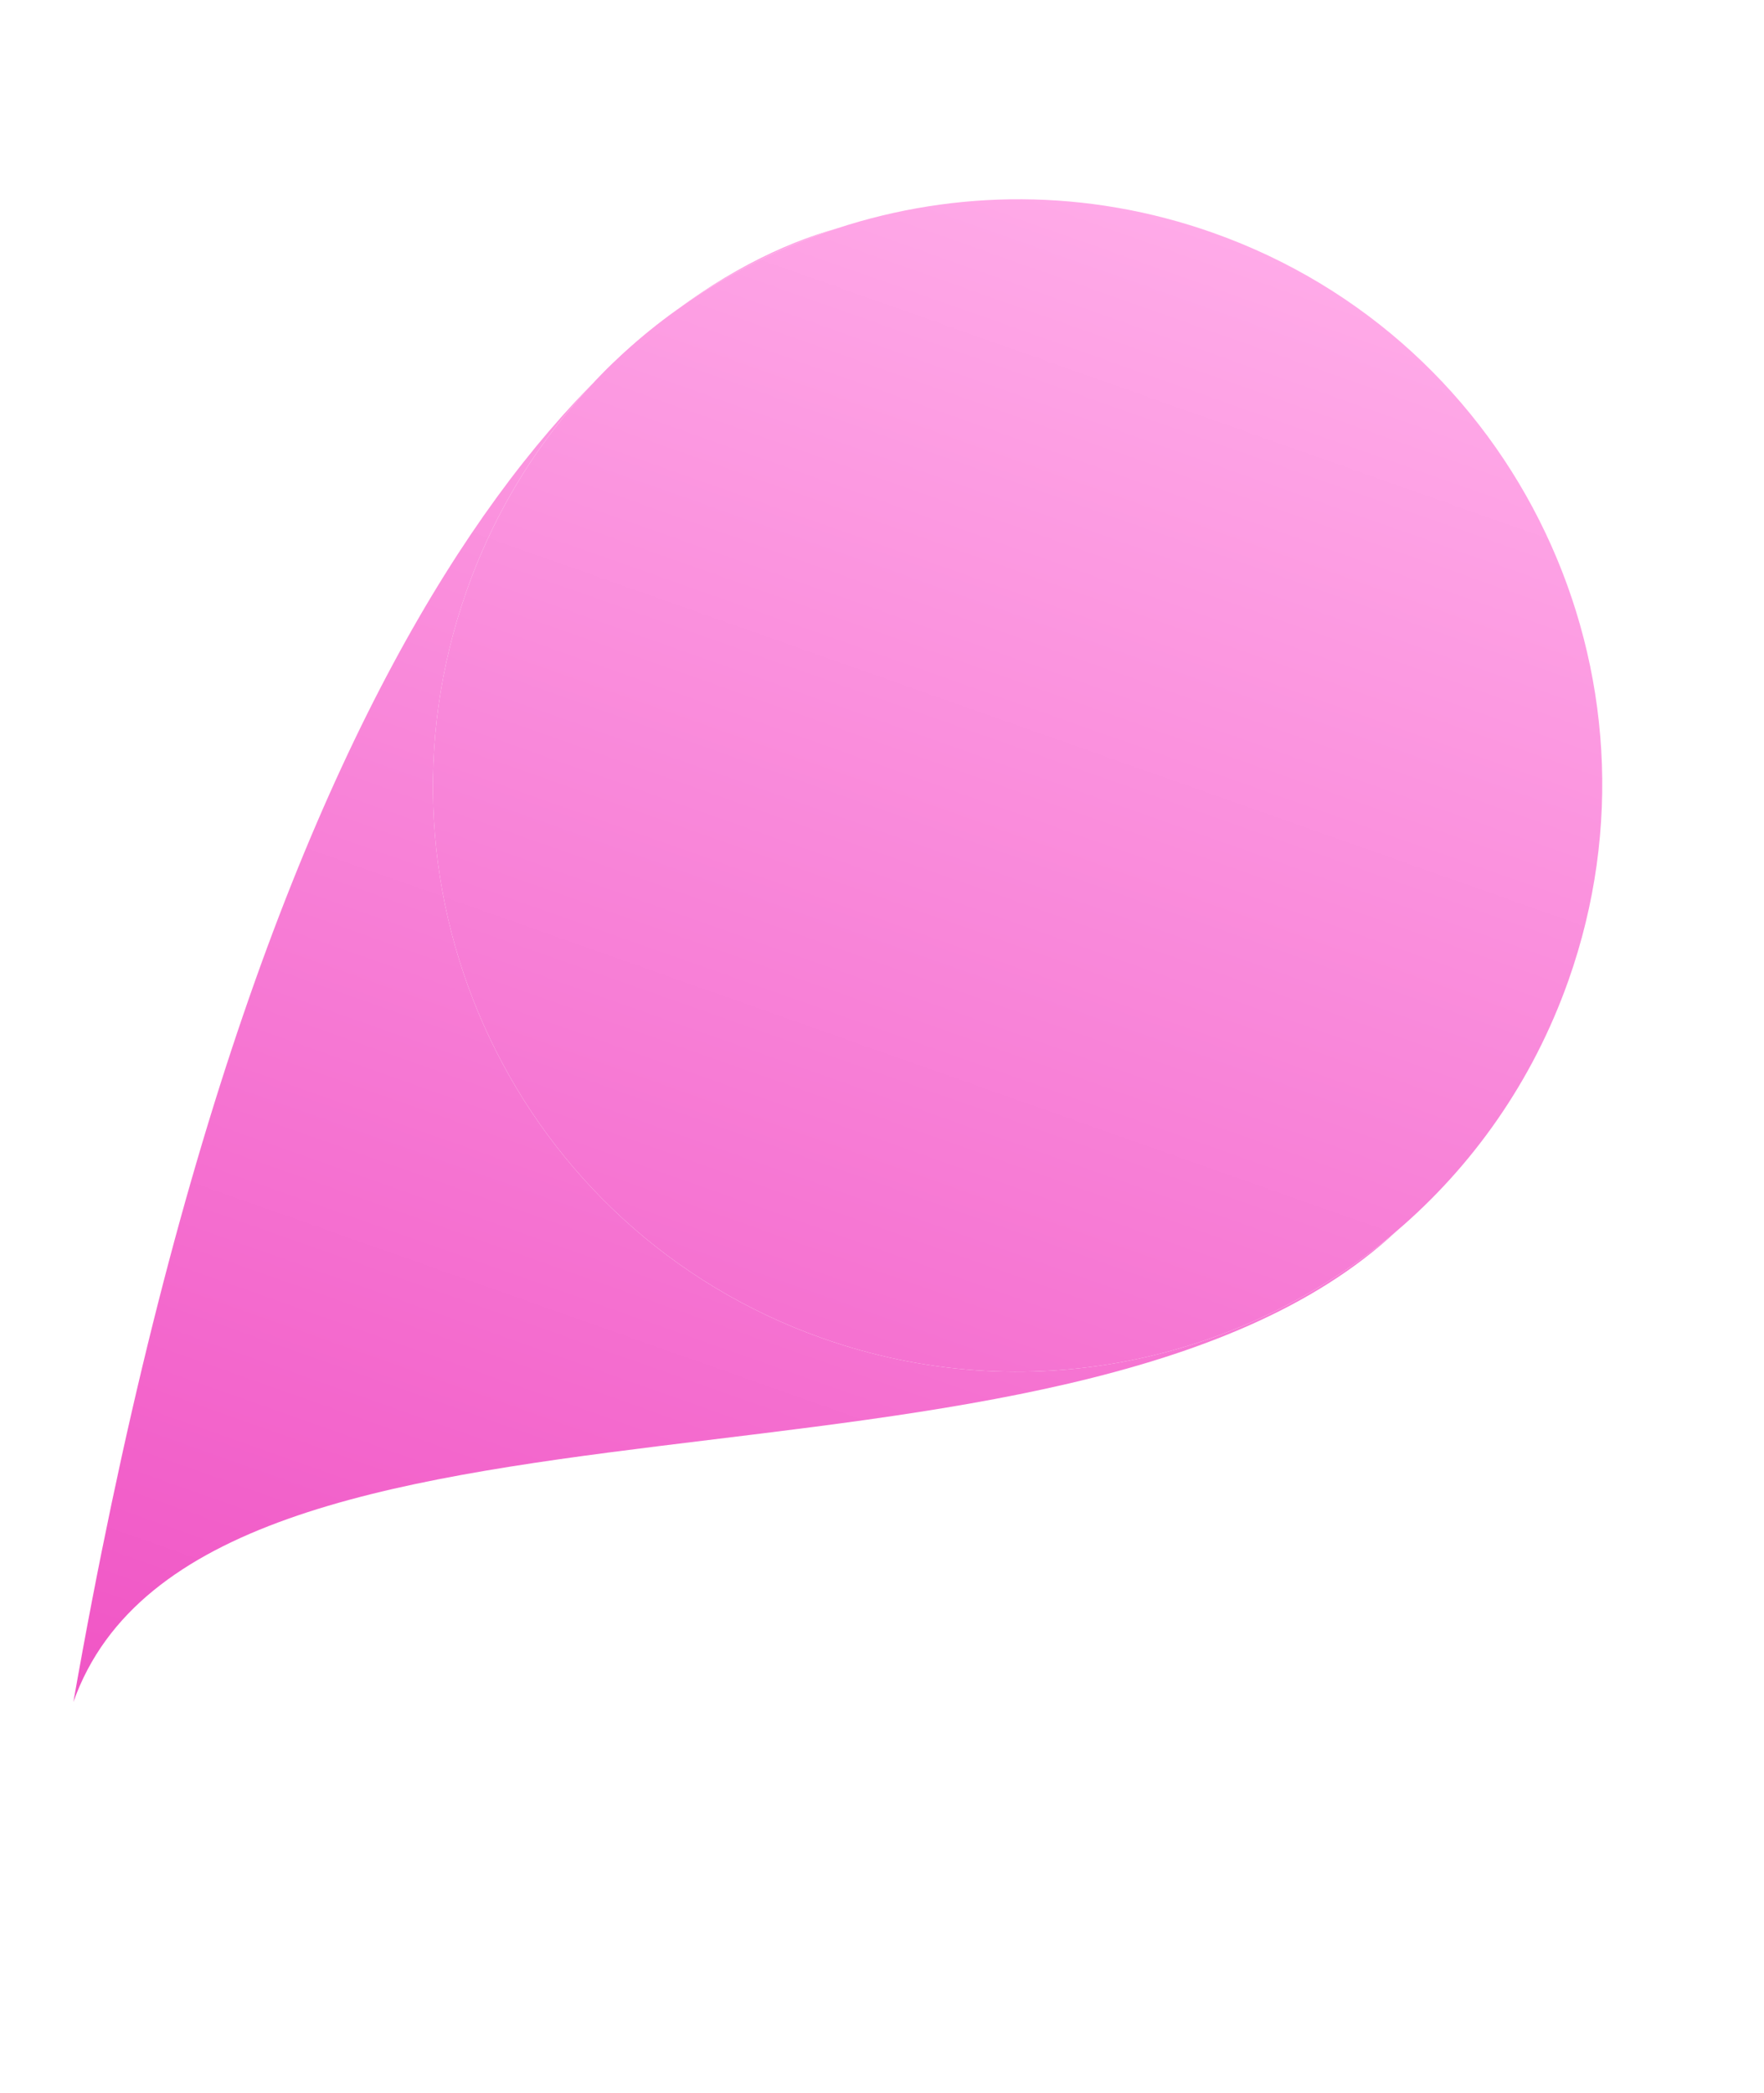
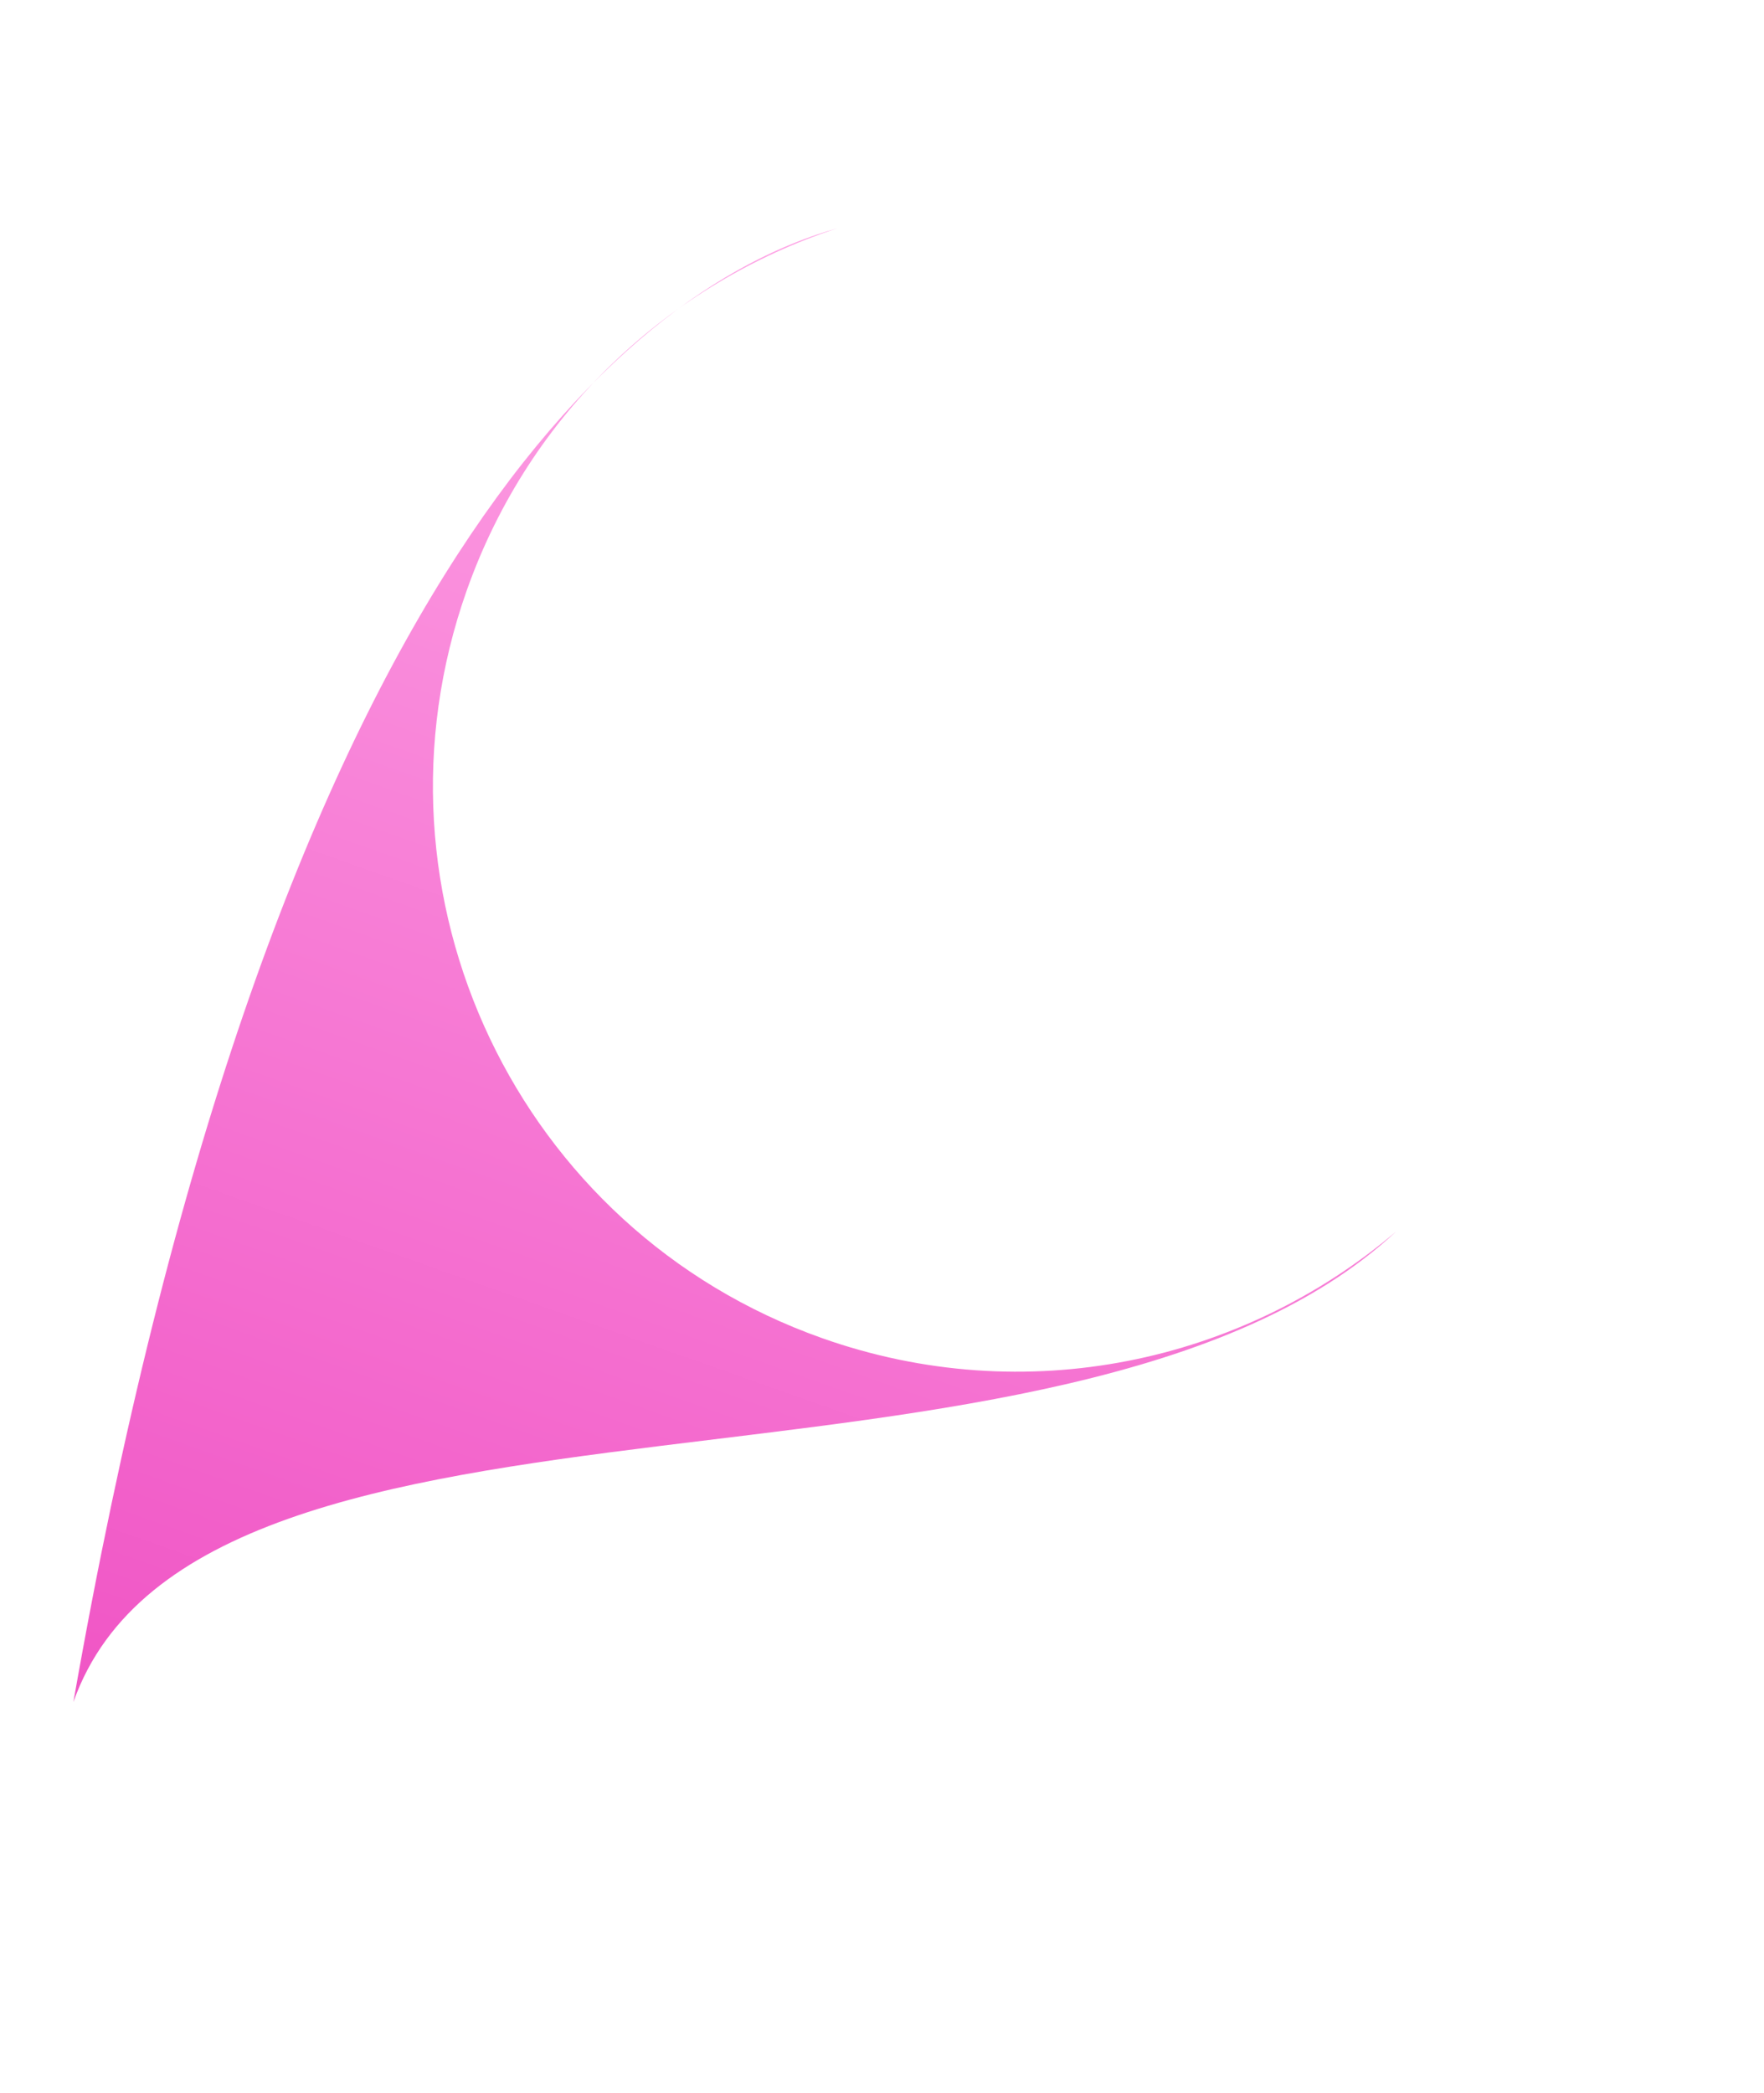
<svg xmlns="http://www.w3.org/2000/svg" width="86" height="102" viewBox="0 0 86 102" fill="none">
-   <path d="M76.464 47.785C74.722 52.708 71.771 56.856 68.065 60.013C60.574 66.393 49.998 68.722 40.076 65.209C25.245 59.959 17.49 43.645 22.756 28.771C25.835 20.072 32.687 13.792 40.812 11.128C46.579 9.237 52.987 9.167 59.144 11.347C73.975 16.598 81.73 32.911 76.464 47.785Z" fill="url(#paint0_linear_1330_946)" />
  <path d="M68.065 60.013C60.574 66.393 49.998 68.722 40.076 65.209C25.245 59.959 17.49 43.645 22.756 28.771C25.835 20.072 32.687 13.792 40.812 11.128C30.014 14.156 13.014 29.154 3.578 82.943C9.824 65.298 52.035 74.965 68.065 60.013Z" fill="url(#paint1_linear_1330_946)" />
  <defs>
    <linearGradient id="paint0_linear_1330_946" x1="57.552" y1="10.783" x2="28.84" y2="91.886" gradientUnits="userSpaceOnUse">
      <stop stop-color="#FFAAE8" />
      <stop offset="1" stop-color="#F055C5" />
    </linearGradient>
    <linearGradient id="paint1_linear_1330_946" x1="57.552" y1="10.783" x2="28.84" y2="91.886" gradientUnits="userSpaceOnUse">
      <stop stop-color="#FFAAE8" />
      <stop offset="1" stop-color="#F055C5" />
    </linearGradient>
  </defs>
</svg>